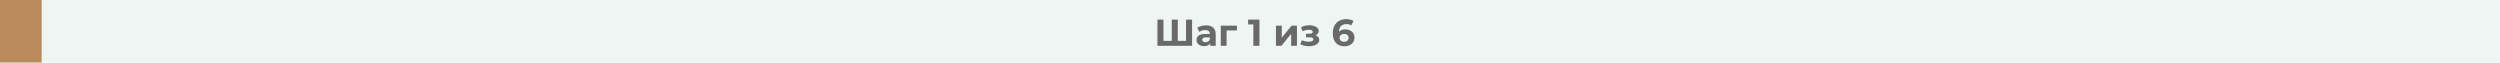
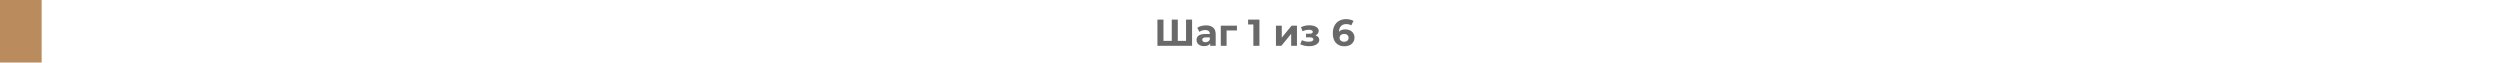
<svg xmlns="http://www.w3.org/2000/svg" width="1200" height="30" viewBox="0 0 1200 30" fill="none">
-   <rect width="1200" height="30" fill="#EFF5F2" />
  <rect width="20" height="30" fill="#BA8C5D" />
  <path d="M572.198 9.4V22H555.566V9.4H558.464V19.624H562.442V9.4H565.34V19.624H569.3V9.4H572.198ZM578.87 12.172C580.37 12.172 581.522 12.532 582.326 13.252C583.13 13.96 583.532 15.034 583.532 16.474V22H580.904V20.794C580.376 21.694 579.392 22.144 577.952 22.144C577.208 22.144 576.56 22.018 576.008 21.766C575.468 21.514 575.054 21.166 574.766 20.722C574.478 20.278 574.334 19.774 574.334 19.21C574.334 18.31 574.67 17.602 575.342 17.086C576.026 16.57 577.076 16.312 578.492 16.312H580.724C580.724 15.7 580.538 15.232 580.166 14.908C579.794 14.572 579.236 14.404 578.492 14.404C577.976 14.404 577.466 14.488 576.962 14.656C576.47 14.812 576.05 15.028 575.702 15.304L574.694 13.342C575.222 12.97 575.852 12.682 576.584 12.478C577.328 12.274 578.09 12.172 578.87 12.172ZM578.654 20.254C579.134 20.254 579.56 20.146 579.932 19.93C580.304 19.702 580.568 19.372 580.724 18.94V17.95H578.798C577.646 17.95 577.07 18.328 577.07 19.084C577.07 19.444 577.208 19.732 577.484 19.948C577.772 20.152 578.162 20.254 578.654 20.254ZM593.729 14.62H588.761V22H585.971V12.316H593.729V14.62ZM604.527 9.4V22H601.611V11.74H599.091V9.4H604.527ZM612.461 12.316H615.251V18.076L619.967 12.316H622.541V22H619.751V16.24L615.053 22H612.461V12.316ZM631.435 16.96C632.011 17.14 632.455 17.416 632.767 17.788C633.091 18.16 633.253 18.604 633.253 19.12C633.253 19.732 633.043 20.272 632.623 20.74C632.203 21.196 631.627 21.55 630.895 21.802C630.163 22.054 629.335 22.18 628.411 22.18C627.655 22.18 626.911 22.102 626.179 21.946C625.447 21.79 624.769 21.556 624.145 21.244L624.901 19.282C625.921 19.774 627.049 20.02 628.285 20.02C628.945 20.02 629.461 19.924 629.833 19.732C630.217 19.528 630.409 19.246 630.409 18.886C630.409 18.574 630.277 18.34 630.013 18.184C629.749 18.016 629.365 17.932 628.861 17.932H626.881V16.186H628.609C629.101 16.186 629.479 16.108 629.743 15.952C630.007 15.796 630.139 15.568 630.139 15.268C630.139 14.956 629.971 14.716 629.635 14.548C629.311 14.38 628.843 14.296 628.231 14.296C627.295 14.296 626.275 14.518 625.171 14.962L624.487 13.018C625.831 12.43 627.139 12.136 628.411 12.136C629.287 12.136 630.067 12.244 630.751 12.46C631.447 12.676 631.993 12.994 632.389 13.414C632.785 13.822 632.983 14.302 632.983 14.854C632.983 15.31 632.845 15.724 632.569 16.096C632.293 16.456 631.915 16.744 631.435 16.96ZM645.811 14.098C646.615 14.098 647.347 14.26 648.007 14.584C648.667 14.908 649.189 15.37 649.573 15.97C649.957 16.558 650.149 17.242 650.149 18.022C650.149 18.862 649.939 19.6 649.519 20.236C649.099 20.872 648.523 21.364 647.791 21.712C647.071 22.048 646.267 22.216 645.379 22.216C643.615 22.216 642.235 21.676 641.239 20.596C640.243 19.516 639.745 17.974 639.745 15.97C639.745 14.542 640.015 13.318 640.555 12.298C641.095 11.278 641.845 10.504 642.805 9.976C643.777 9.448 644.899 9.184 646.171 9.184C646.843 9.184 647.485 9.262 648.097 9.418C648.721 9.562 649.249 9.772 649.681 10.048L648.601 12.19C647.977 11.77 647.191 11.56 646.243 11.56C645.175 11.56 644.329 11.872 643.705 12.496C643.081 13.12 642.745 14.026 642.697 15.214C643.441 14.47 644.479 14.098 645.811 14.098ZM645.217 20.038C645.841 20.038 646.345 19.87 646.729 19.534C647.125 19.198 647.323 18.742 647.323 18.166C647.323 17.59 647.125 17.134 646.729 16.798C646.345 16.45 645.829 16.276 645.181 16.276C644.545 16.276 644.023 16.456 643.615 16.816C643.207 17.164 643.003 17.614 643.003 18.166C643.003 18.718 643.201 19.168 643.597 19.516C643.993 19.864 644.533 20.038 645.217 20.038Z" fill="#696969" />
</svg>